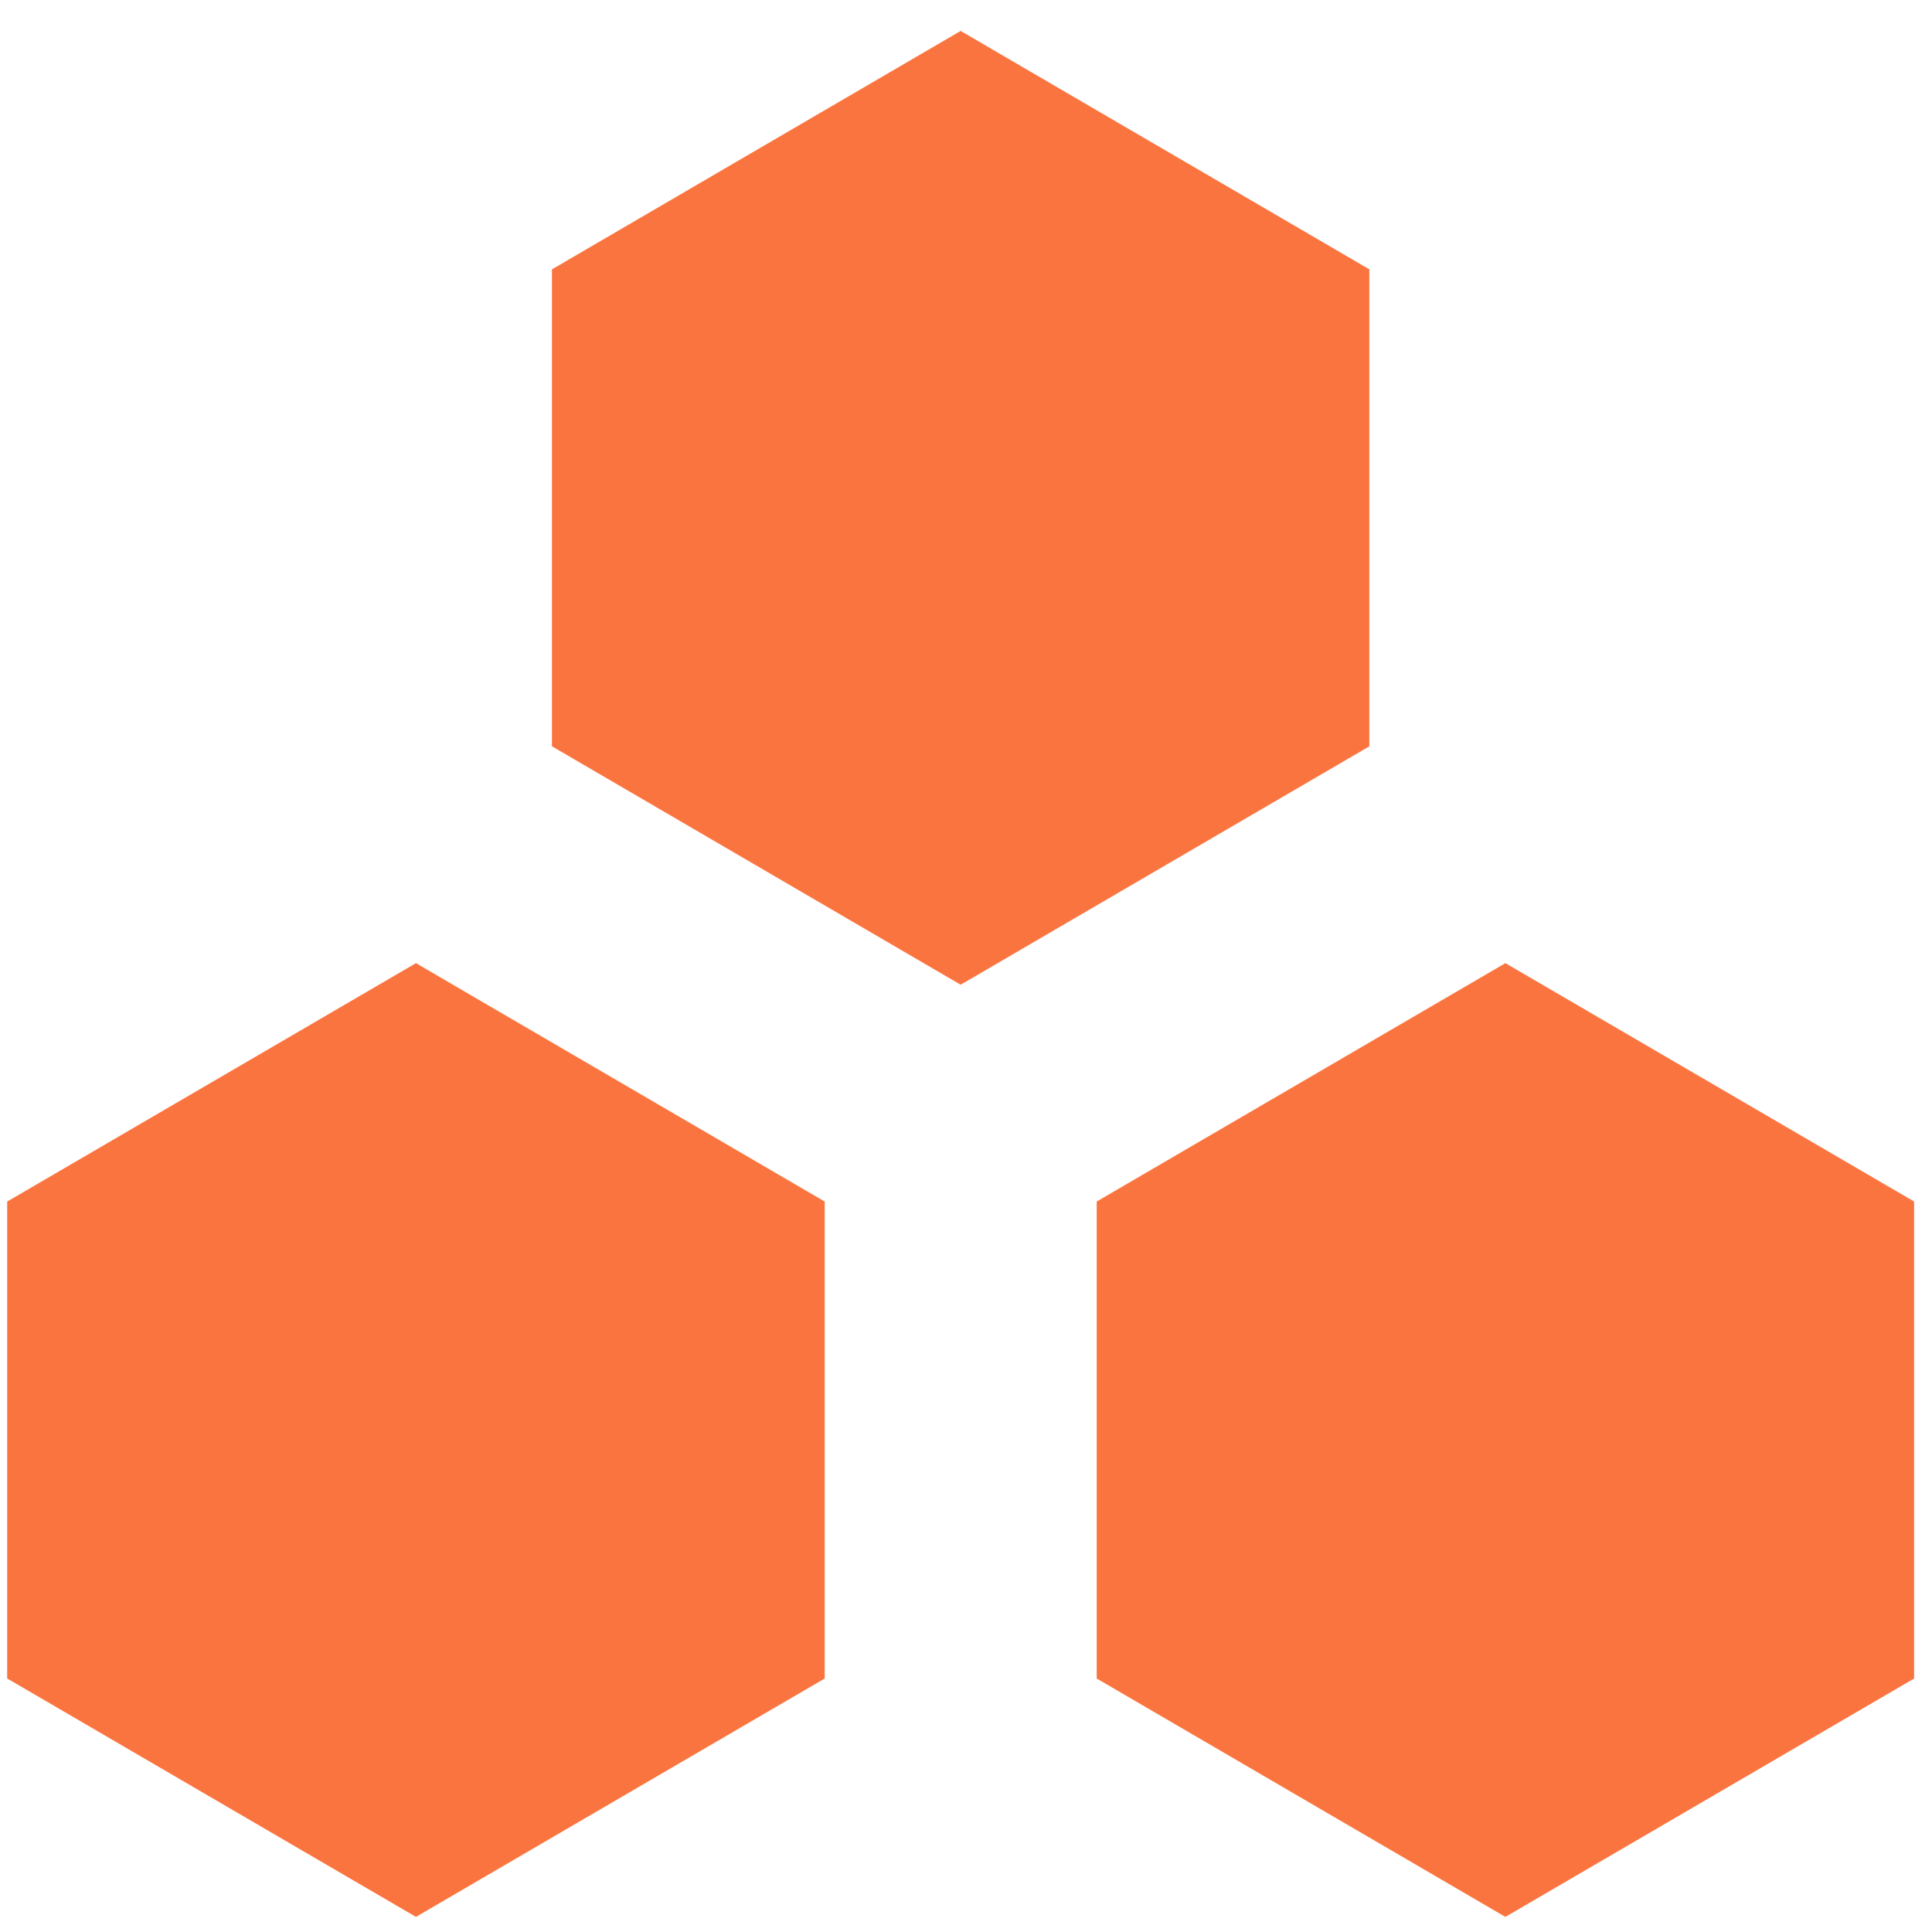
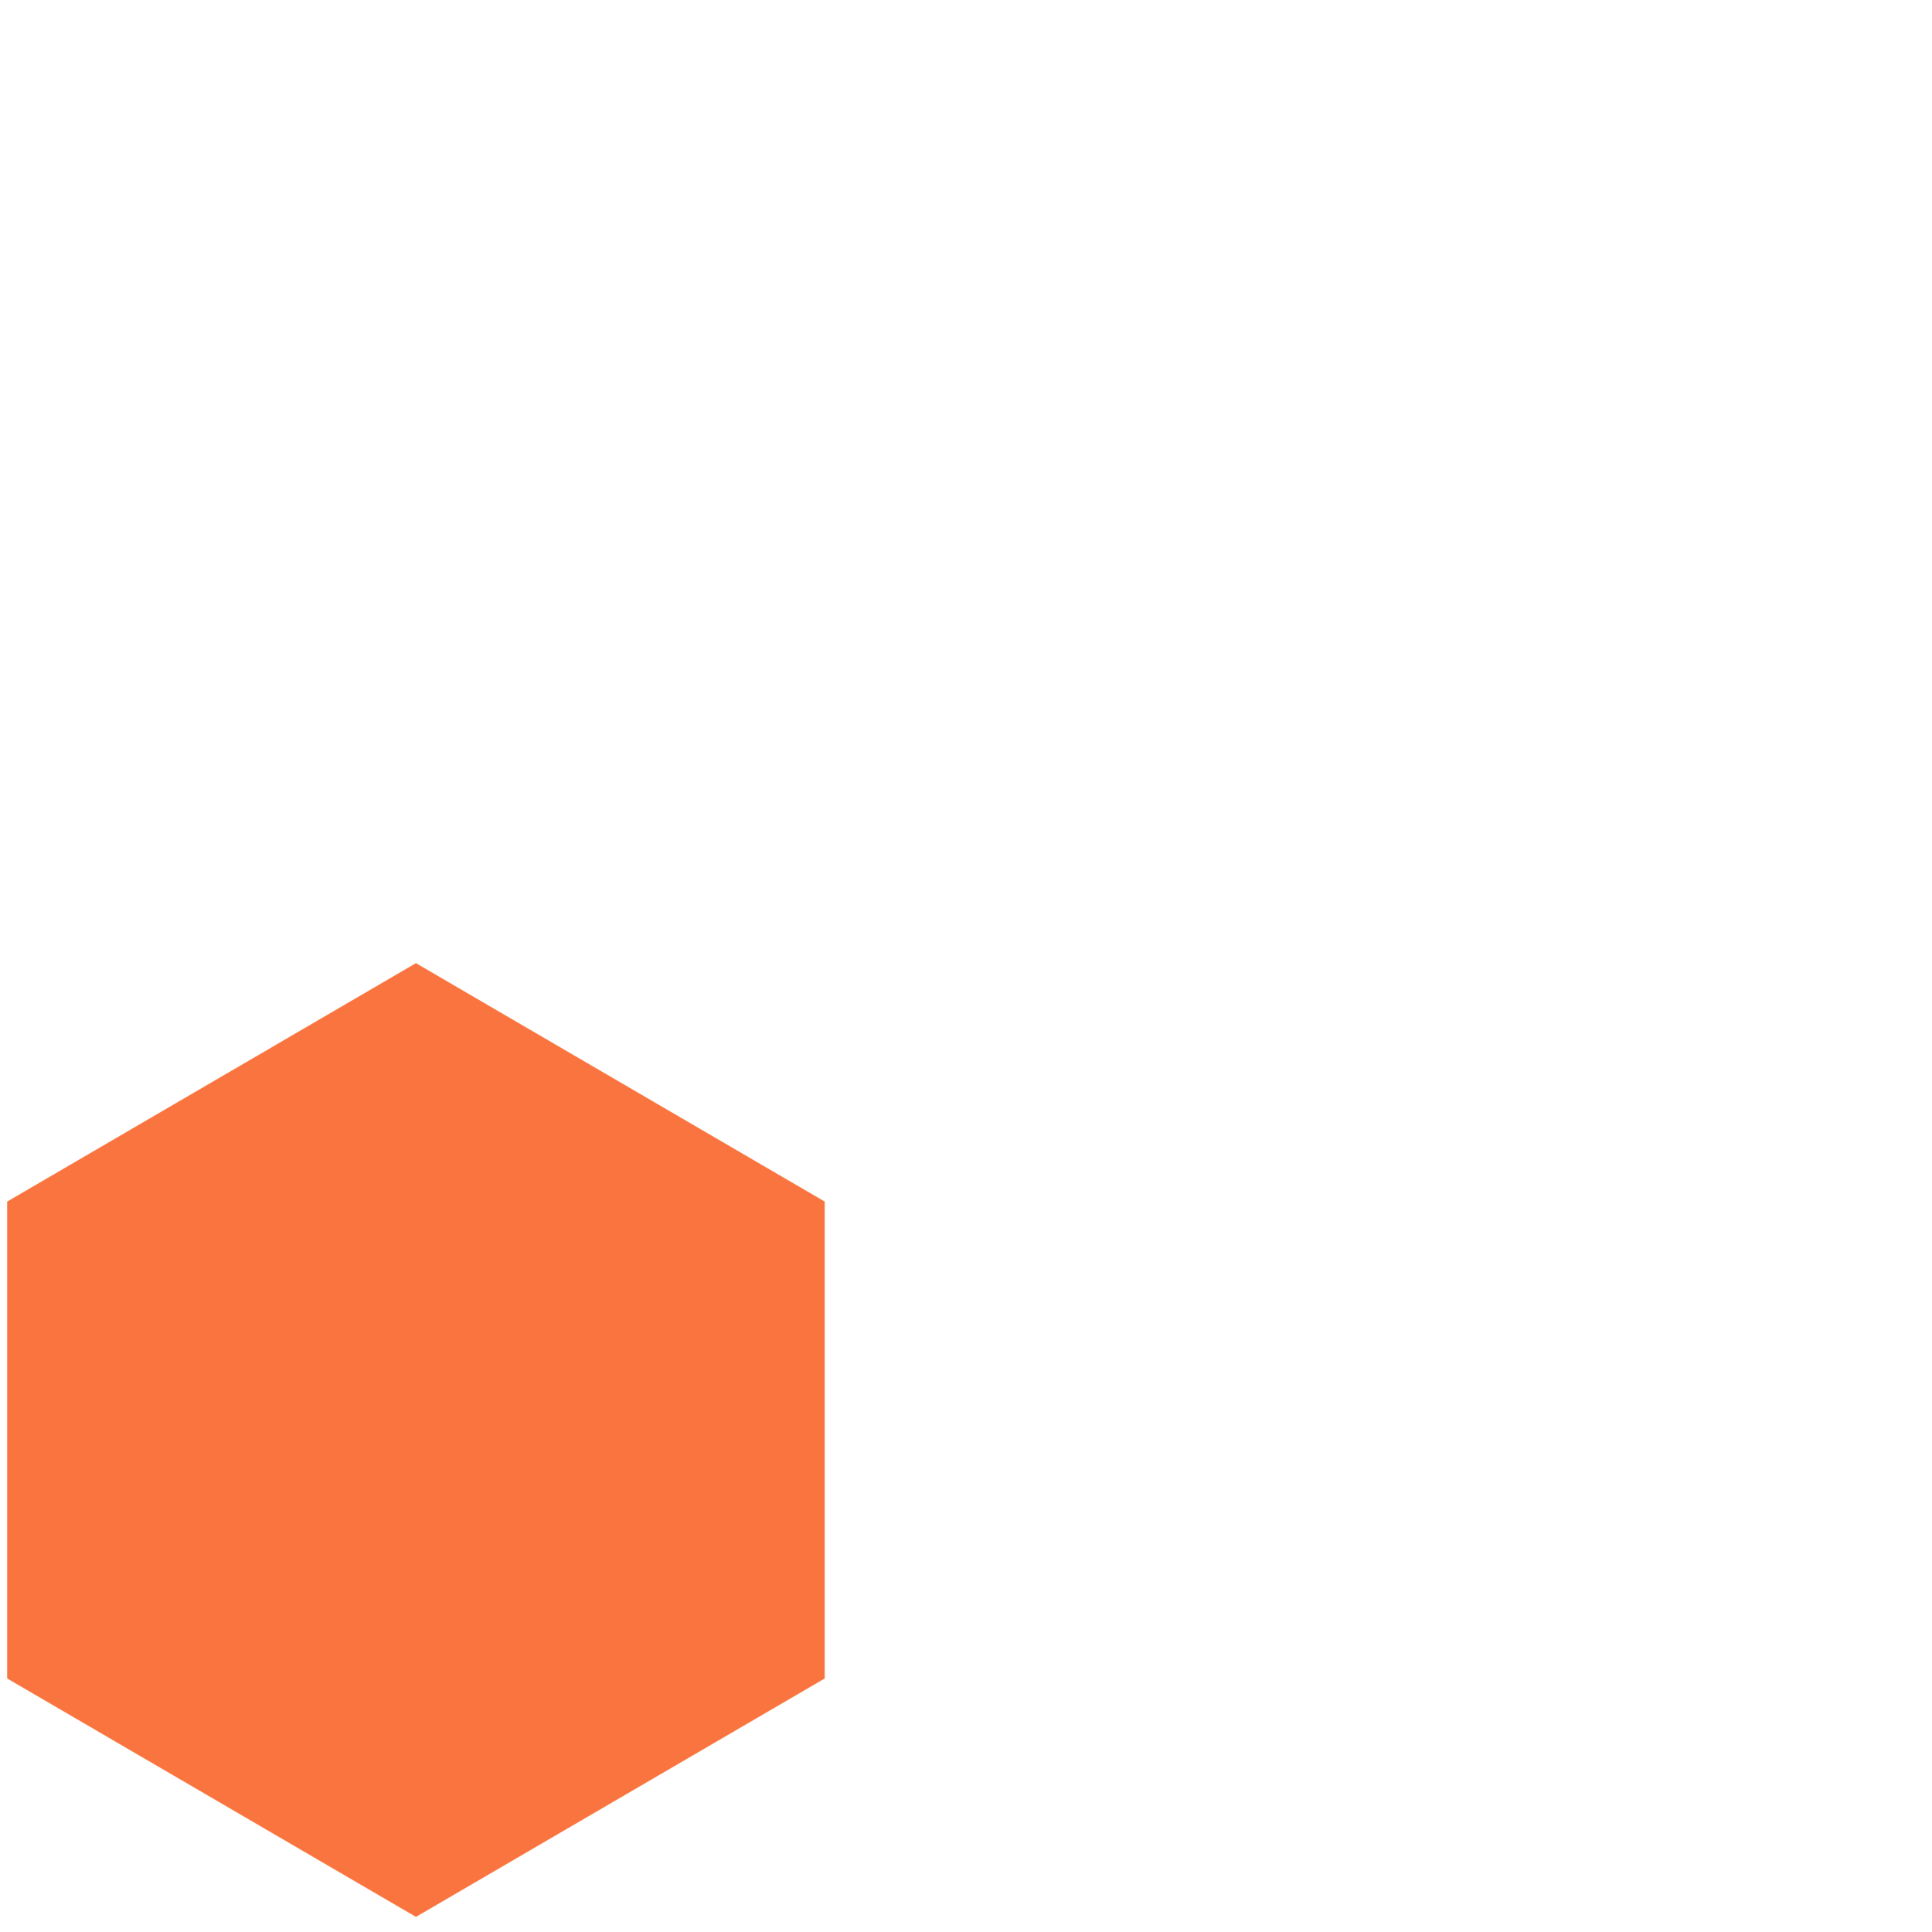
<svg xmlns="http://www.w3.org/2000/svg" width="51" height="51" viewBox="0 0 51 51" fill="none">
-   <path d="M36.145 19.697L25.359 25.989L14.573 19.697V7.114L25.359 0.822L36.145 7.114V19.697Z" fill="#FA743F" stroke="#FA743F" stroke-width="0.009" />
  <path d="M21.766 44.305L10.98 50.596L0.194 44.305V31.721L10.98 25.43L21.766 31.721V44.305Z" fill="#FA743F" stroke="#FA743F" stroke-width="0.009" />
-   <path d="M50.525 44.305L39.739 50.596L28.953 44.305V31.721L39.739 25.43L50.525 31.721V44.305Z" fill="#FA743F" stroke="#FA743F" stroke-width="0.009" />
</svg>